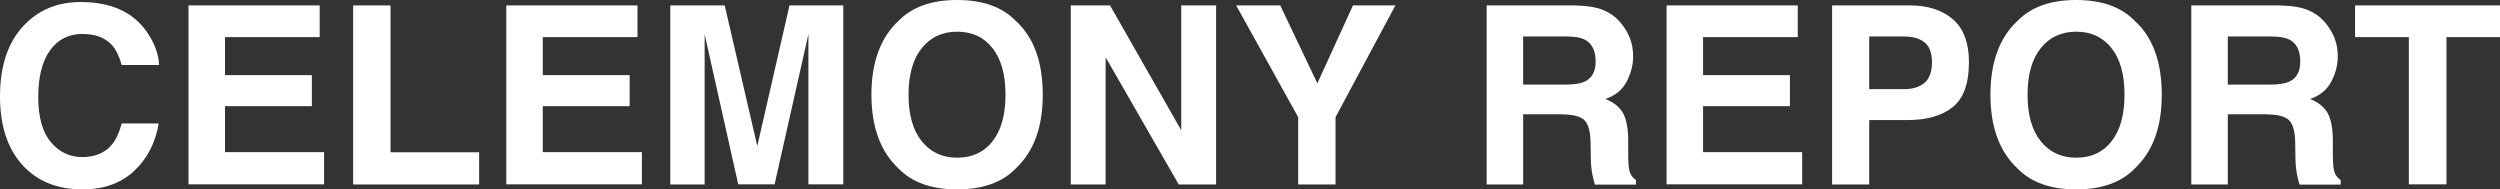
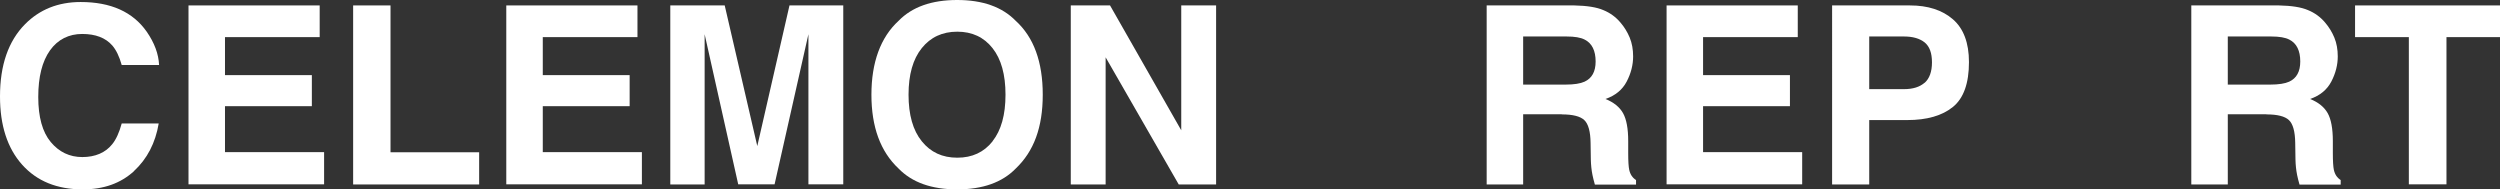
<svg xmlns="http://www.w3.org/2000/svg" id="b" width="198.01" height="15" viewBox="0 0 198.01 15">
  <rect x="0" y="0" width="198.01" height="15" fill="#333333" stroke="none" />
  <g id="c">
    <path d="m10.62,13.55c-1.06.97-2.41,1.45-4.06,1.45-2.04,0-3.64-.65-4.81-1.96-1.17-1.31-1.75-3.12-1.75-5.4C0,5.16.66,3.25,1.99,1.91,3.14.75,4.61.16,6.39.16c2.38,0,4.13.78,5.23,2.35.61.88.94,1.76.98,2.64h-2.96c-.19-.68-.44-1.19-.74-1.54-.54-.62-1.34-.92-2.39-.92s-1.93.43-2.55,1.3c-.62.87-.93,2.1-.93,3.69s.33,2.78.99,3.57c.66.79,1.49,1.19,2.5,1.19s1.83-.34,2.37-1.02c.3-.37.55-.91.75-1.64h2.93c-.26,1.54-.91,2.8-1.96,3.77Z" style="fill:#fff;" />
    <path d="m24.7,8.41h-6.88v3.64h7.85v2.55h-10.74V.43h10.39v2.51h-7.5v3.01h6.88v2.46Z" style="fill:#fff;" />
    <path d="m27.97.43h2.96v11.63h7.02v2.55h-9.98V.43Z" style="fill:#fff;" />
    <path d="m49.87,8.41h-6.88v3.64h7.85v2.55h-10.74V.43h10.39v2.51h-7.5v3.01h6.88v2.46Z" style="fill:#fff;" />
    <path d="m55.85,14.61h-2.76V.43h4.31l2.58,11.14L62.53.43h4.26v14.17h-2.76V5.02c0-.28,0-.66,0-1.16,0-.5,0-.88,0-1.15l-2.68,11.89h-2.88l-2.66-11.89c0,.27,0,.65,0,1.15,0,.5,0,.88,0,1.16v9.59Z" style="fill:#fff;" />
    <path d="m75.81,15c-2.03,0-3.57-.55-4.64-1.65-1.44-1.35-2.15-3.3-2.15-5.85s.72-4.54,2.15-5.85c1.07-1.1,2.62-1.65,4.64-1.65s3.57.55,4.64,1.65c1.43,1.3,2.14,3.25,2.14,5.85s-.71,4.49-2.14,5.85c-1.07,1.1-2.62,1.65-4.64,1.65Zm2.8-3.81c.69-.87,1.03-2.1,1.03-3.69s-.34-2.82-1.03-3.69c-.69-.87-1.62-1.3-2.79-1.3s-2.11.43-2.81,1.3c-.7.87-1.05,2.1-1.05,3.69s.35,2.83,1.05,3.69c.7.87,1.63,1.3,2.81,1.3s2.11-.43,2.8-1.3Z" style="fill:#fff;" />
    <path d="m96.32,14.61h-2.96l-5.79-10.07v10.07h-2.76V.43h3.11l5.64,9.89V.43h2.76v14.17Z" style="fill:#fff;" />
-     <path d="m110.52.43l-4.74,8.85v5.33h-2.96v-5.33L97.91.43h3.49l2.94,6.17,2.82-6.17h3.36Z" style="fill:#fff;" />
    <path d="m123.7,9.05h-3.06v5.56h-2.89V.43h6.95c.99.02,1.76.14,2.29.37.54.22.99.55,1.36.99.31.36.55.76.73,1.19.18.44.27.93.27,1.49,0,.67-.17,1.34-.51,1.99-.34.65-.9,1.11-1.68,1.38.65.26,1.12.64,1.39,1.12.27.48.41,1.22.41,2.22v.95c0,.65.03,1.09.08,1.32.08.37.26.63.54.81v.36h-3.26c-.09-.31-.15-.57-.19-.76-.08-.4-.12-.8-.13-1.22l-.02-1.32c-.01-.9-.18-1.51-.5-1.81-.32-.3-.91-.45-1.78-.45Zm1.8-2.58c.59-.27.88-.8.88-1.6,0-.86-.29-1.44-.86-1.73-.32-.17-.8-.25-1.44-.25h-3.44v3.81h3.36c.67,0,1.17-.08,1.5-.23Z" style="fill:#fff;" />
    <path d="m141.77,8.41h-6.88v3.64h7.85v2.55h-10.74V.43h10.39v2.51h-7.5v3.01h6.88v2.46Z" style="fill:#fff;" />
    <path d="m151.06,9.51h-3.01v5.1h-2.94V.43h6.17c1.42,0,2.56.37,3.4,1.1s1.27,1.86,1.27,3.39c0,1.67-.42,2.86-1.27,3.55-.85.69-2.05,1.04-3.62,1.04Zm1.38-2.95c.38-.34.58-.88.58-1.62s-.19-1.26-.58-1.58c-.39-.31-.93-.47-1.63-.47h-2.76v4.17h2.76c.7,0,1.24-.17,1.63-.51Z" style="fill:#fff;" />
-     <path d="m164.44,15c-2.03,0-3.57-.55-4.64-1.65-1.44-1.35-2.15-3.3-2.15-5.85s.72-4.54,2.15-5.85c1.07-1.1,2.62-1.65,4.64-1.65s3.57.55,4.64,1.65c1.43,1.3,2.14,3.25,2.14,5.85s-.71,4.49-2.14,5.85c-1.07,1.1-2.62,1.65-4.64,1.65Zm2.8-3.81c.69-.87,1.03-2.1,1.03-3.69s-.34-2.82-1.03-3.69c-.69-.87-1.62-1.3-2.79-1.3s-2.11.43-2.81,1.3c-.7.87-1.05,2.1-1.05,3.69s.35,2.83,1.05,3.69c.7.87,1.63,1.3,2.81,1.3s2.11-.43,2.8-1.3Z" style="fill:#fff;" />
    <path d="m179.51,9.05h-3.06v5.56h-2.89V.43h6.95c.99.02,1.76.14,2.29.37.54.22.99.55,1.36.99.31.36.55.76.73,1.19.18.44.27.93.27,1.49,0,.67-.17,1.34-.51,1.99-.34.65-.9,1.11-1.68,1.38.65.26,1.12.64,1.39,1.12.27.48.41,1.22.41,2.22v.95c0,.65.03,1.09.08,1.32.08.37.26.63.54.81v.36h-3.26c-.09-.31-.15-.57-.19-.76-.08-.4-.12-.8-.13-1.22l-.02-1.32c-.01-.9-.18-1.51-.5-1.81-.32-.3-.91-.45-1.78-.45Zm1.8-2.58c.59-.27.88-.8.88-1.6,0-.86-.29-1.44-.86-1.73-.32-.17-.8-.25-1.44-.25h-3.44v3.81h3.36c.67,0,1.17-.08,1.5-.23Z" style="fill:#fff;" />
    <path d="m198.01.43v2.51h-4.24v11.66h-2.98V2.94h-4.26V.43h11.48Z" style="fill:#fff;" />
  </g>
</svg>